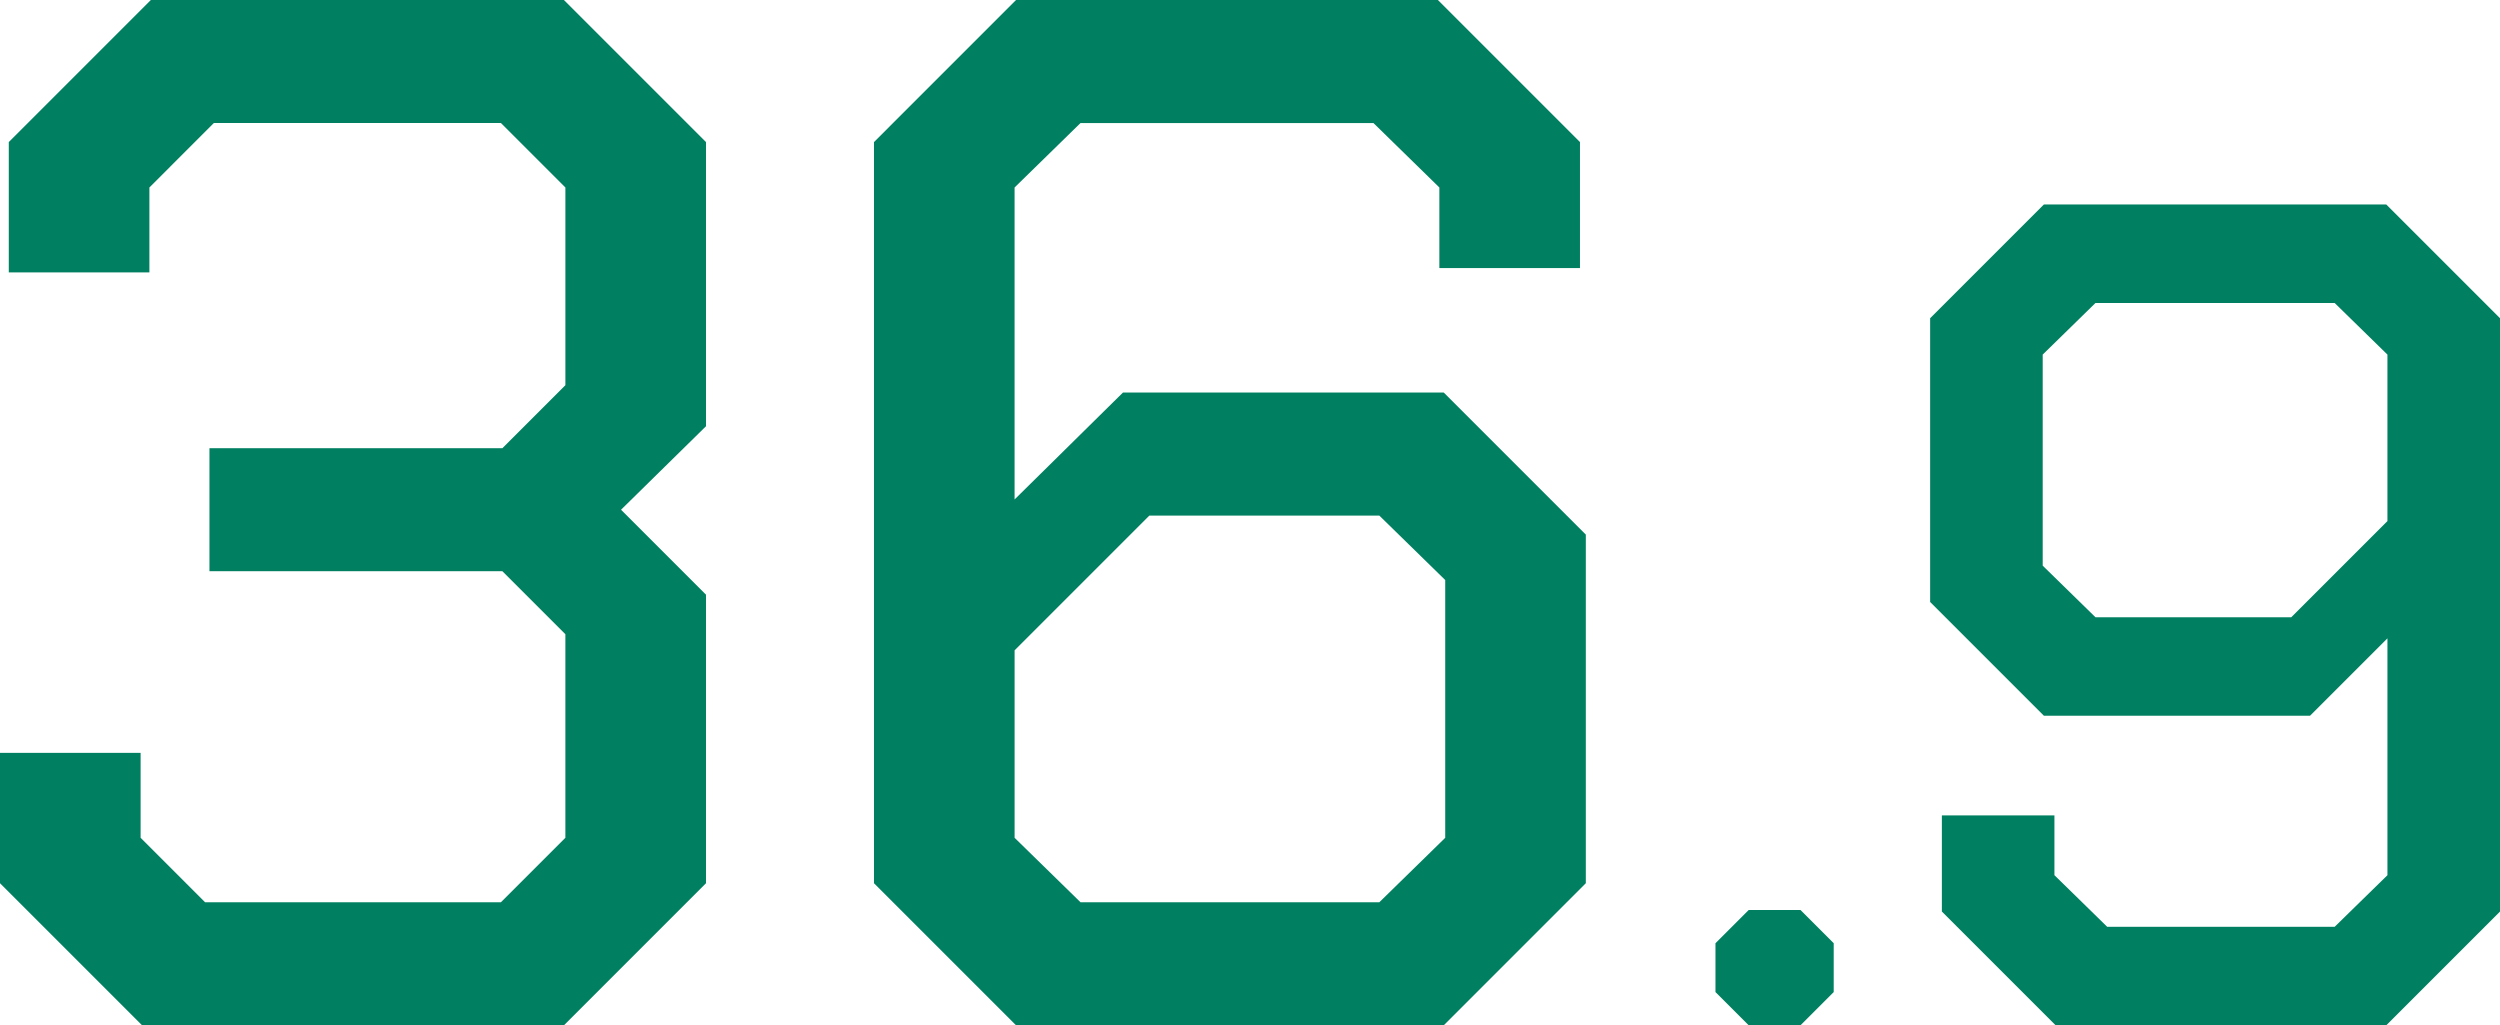
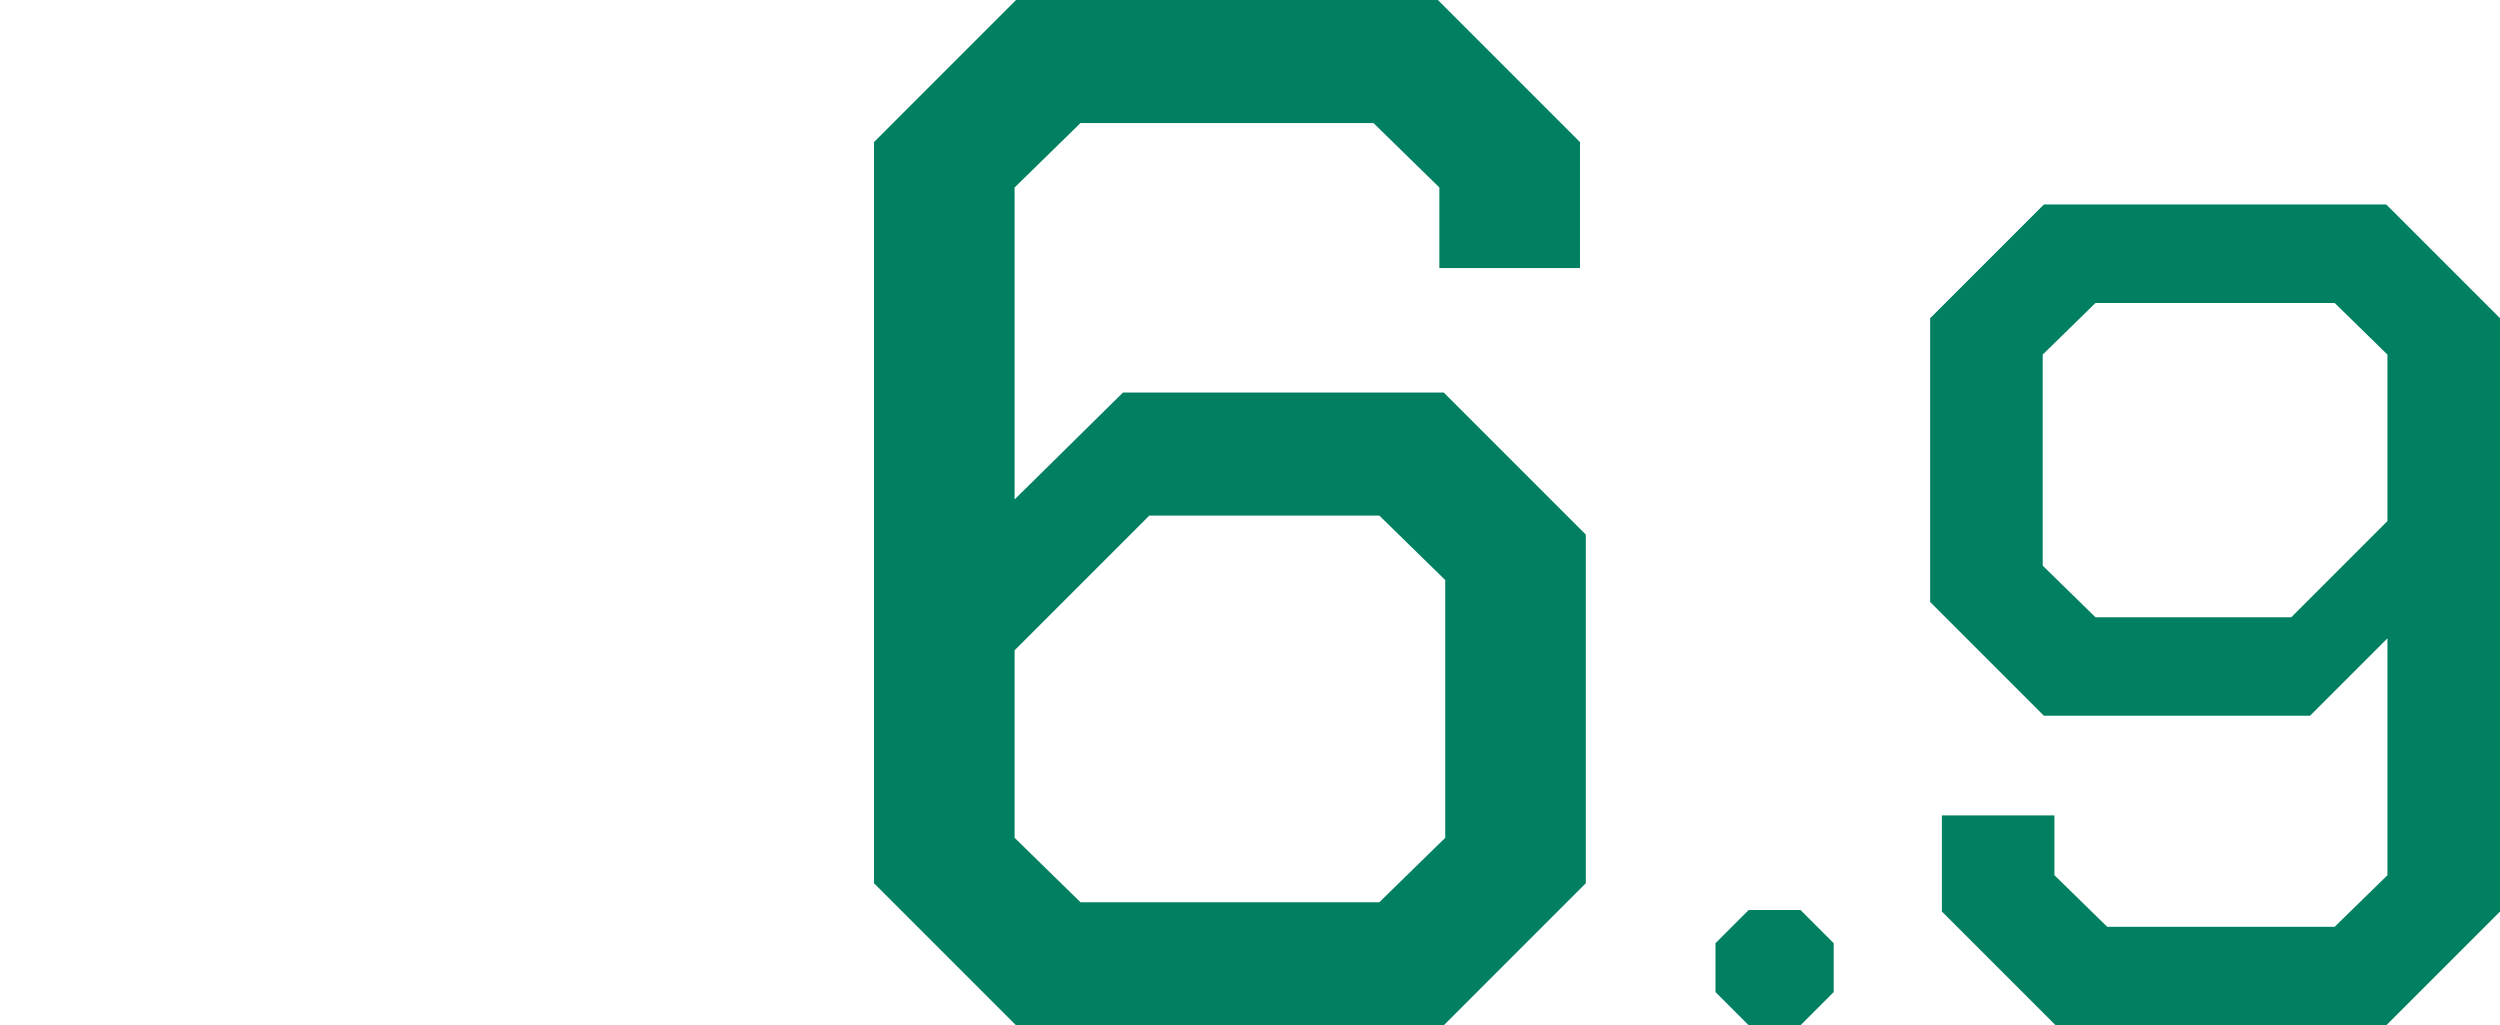
<svg xmlns="http://www.w3.org/2000/svg" id="_レイヤー_2" viewBox="0 0 319.816 131.162">
  <defs>
    <style>.cls-1{fill:#008060;stroke-width:0px;}</style>
  </defs>
  <g id="_モーダル">
-     <path class="cls-1" d="m0,112.986v-16.676h17.988v10.867l8.244,8.245h37.85l8.245-8.245v-26.045l-8.058-8.057H26.795v-15.739h37.475l8.058-8.058v-25.295l-8.245-8.245H27.356l-8.244,8.245v10.867H1.124v-16.676L19.3,0h52.84l18.175,18.176v36.351l-10.867,10.68,10.867,10.868v36.912l-18.175,18.176H18.176L0,112.986Z" />
    <path class="cls-1" d="m111.806,112.986V18.176L129.98,0h53.964l18.176,18.176v16.114h-17.988v-10.306l-8.432-8.245h-37.475l-8.433,8.245v39.91l13.866-13.678h41.035l18.175,18.175v44.595l-18.175,18.176h-54.714l-18.175-18.176Zm64.644,2.437l8.432-8.245v-32.978l-8.432-8.244h-29.418l-17.238,17.238v23.983l8.433,8.245h38.224Z" />
    <path class="cls-1" d="m219.454,126.912v-6.25l4.25-4.25h6.625l4.25,4.25v6.25l-4.25,4.25h-6.625l-4.25-4.25Z" />
    <path class="cls-1" d="m248.416,116.612v-12.3h14.4v7.649l6.75,6.601h29.1l6.75-6.601v-30.3l-9.9,9.9h-34.05l-14.55-14.551v-36.3l14.55-14.55h43.8l14.551,14.55v75.9l-14.551,14.55h-42.3l-14.55-14.55Zm44.7-37.65l12.3-12.3v-21.3l-6.75-6.601h-30.6l-6.75,6.601v27l6.75,6.6h25.05Z" />
  </g>
</svg>